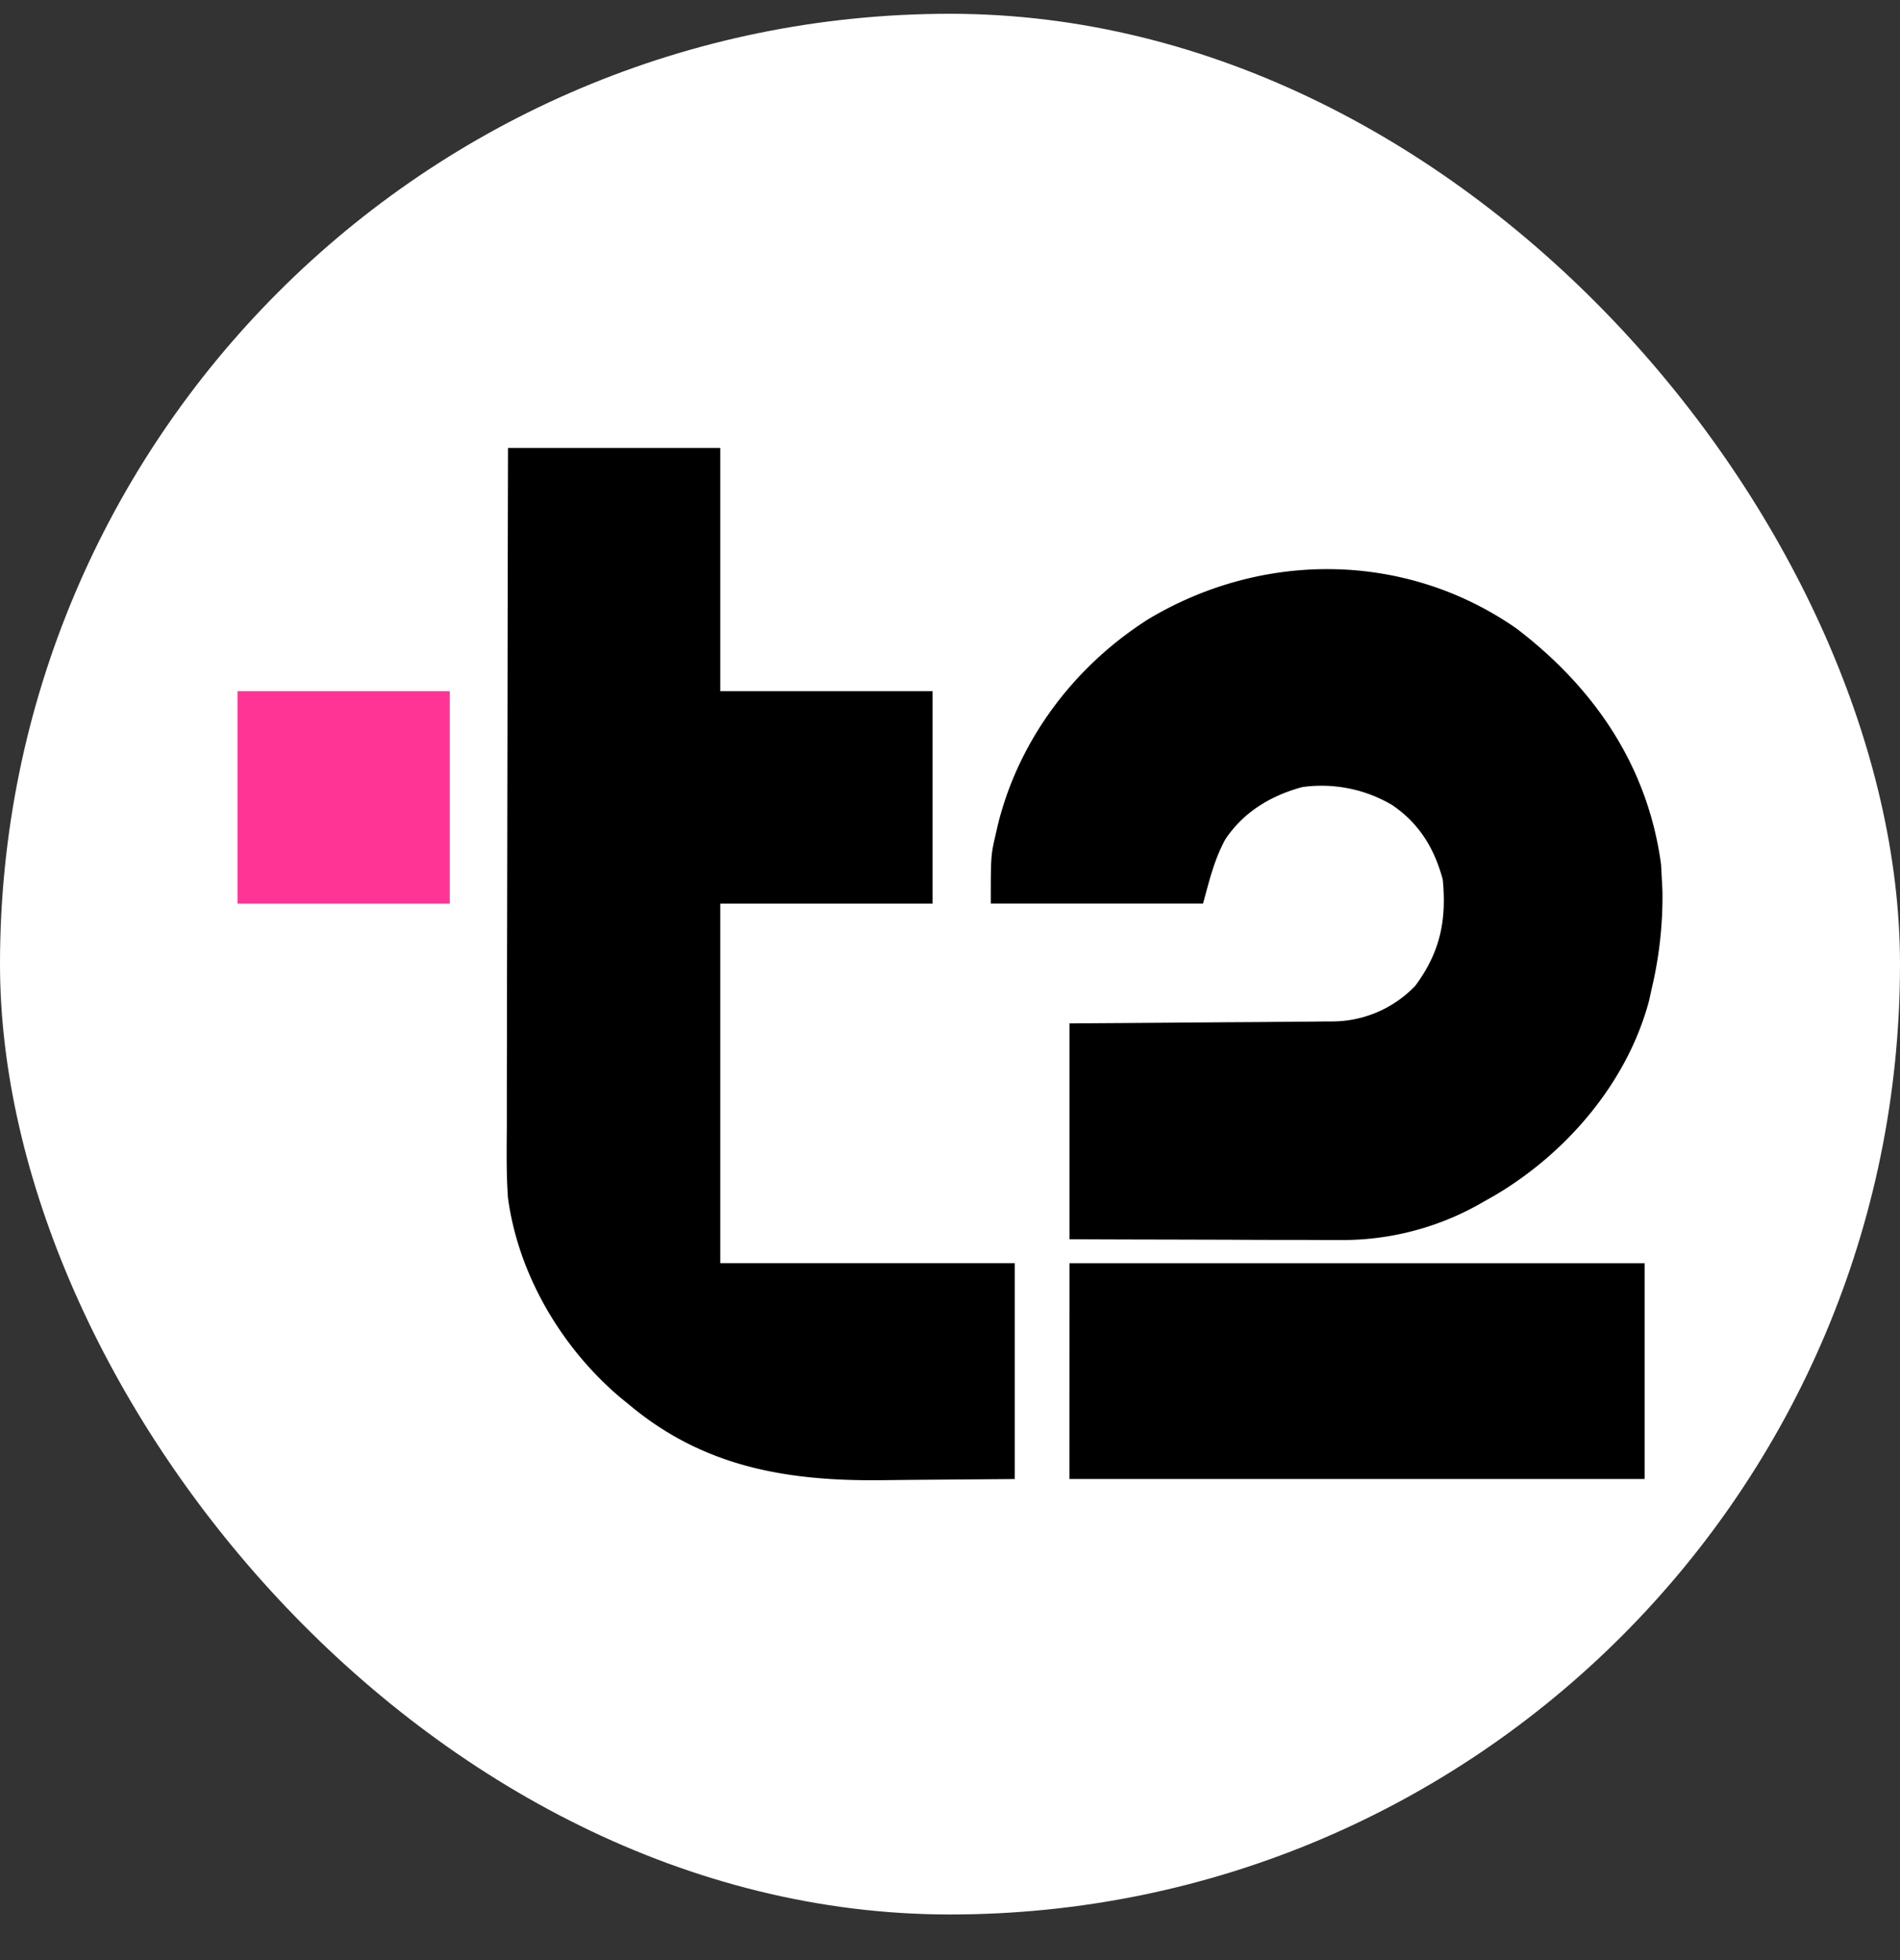
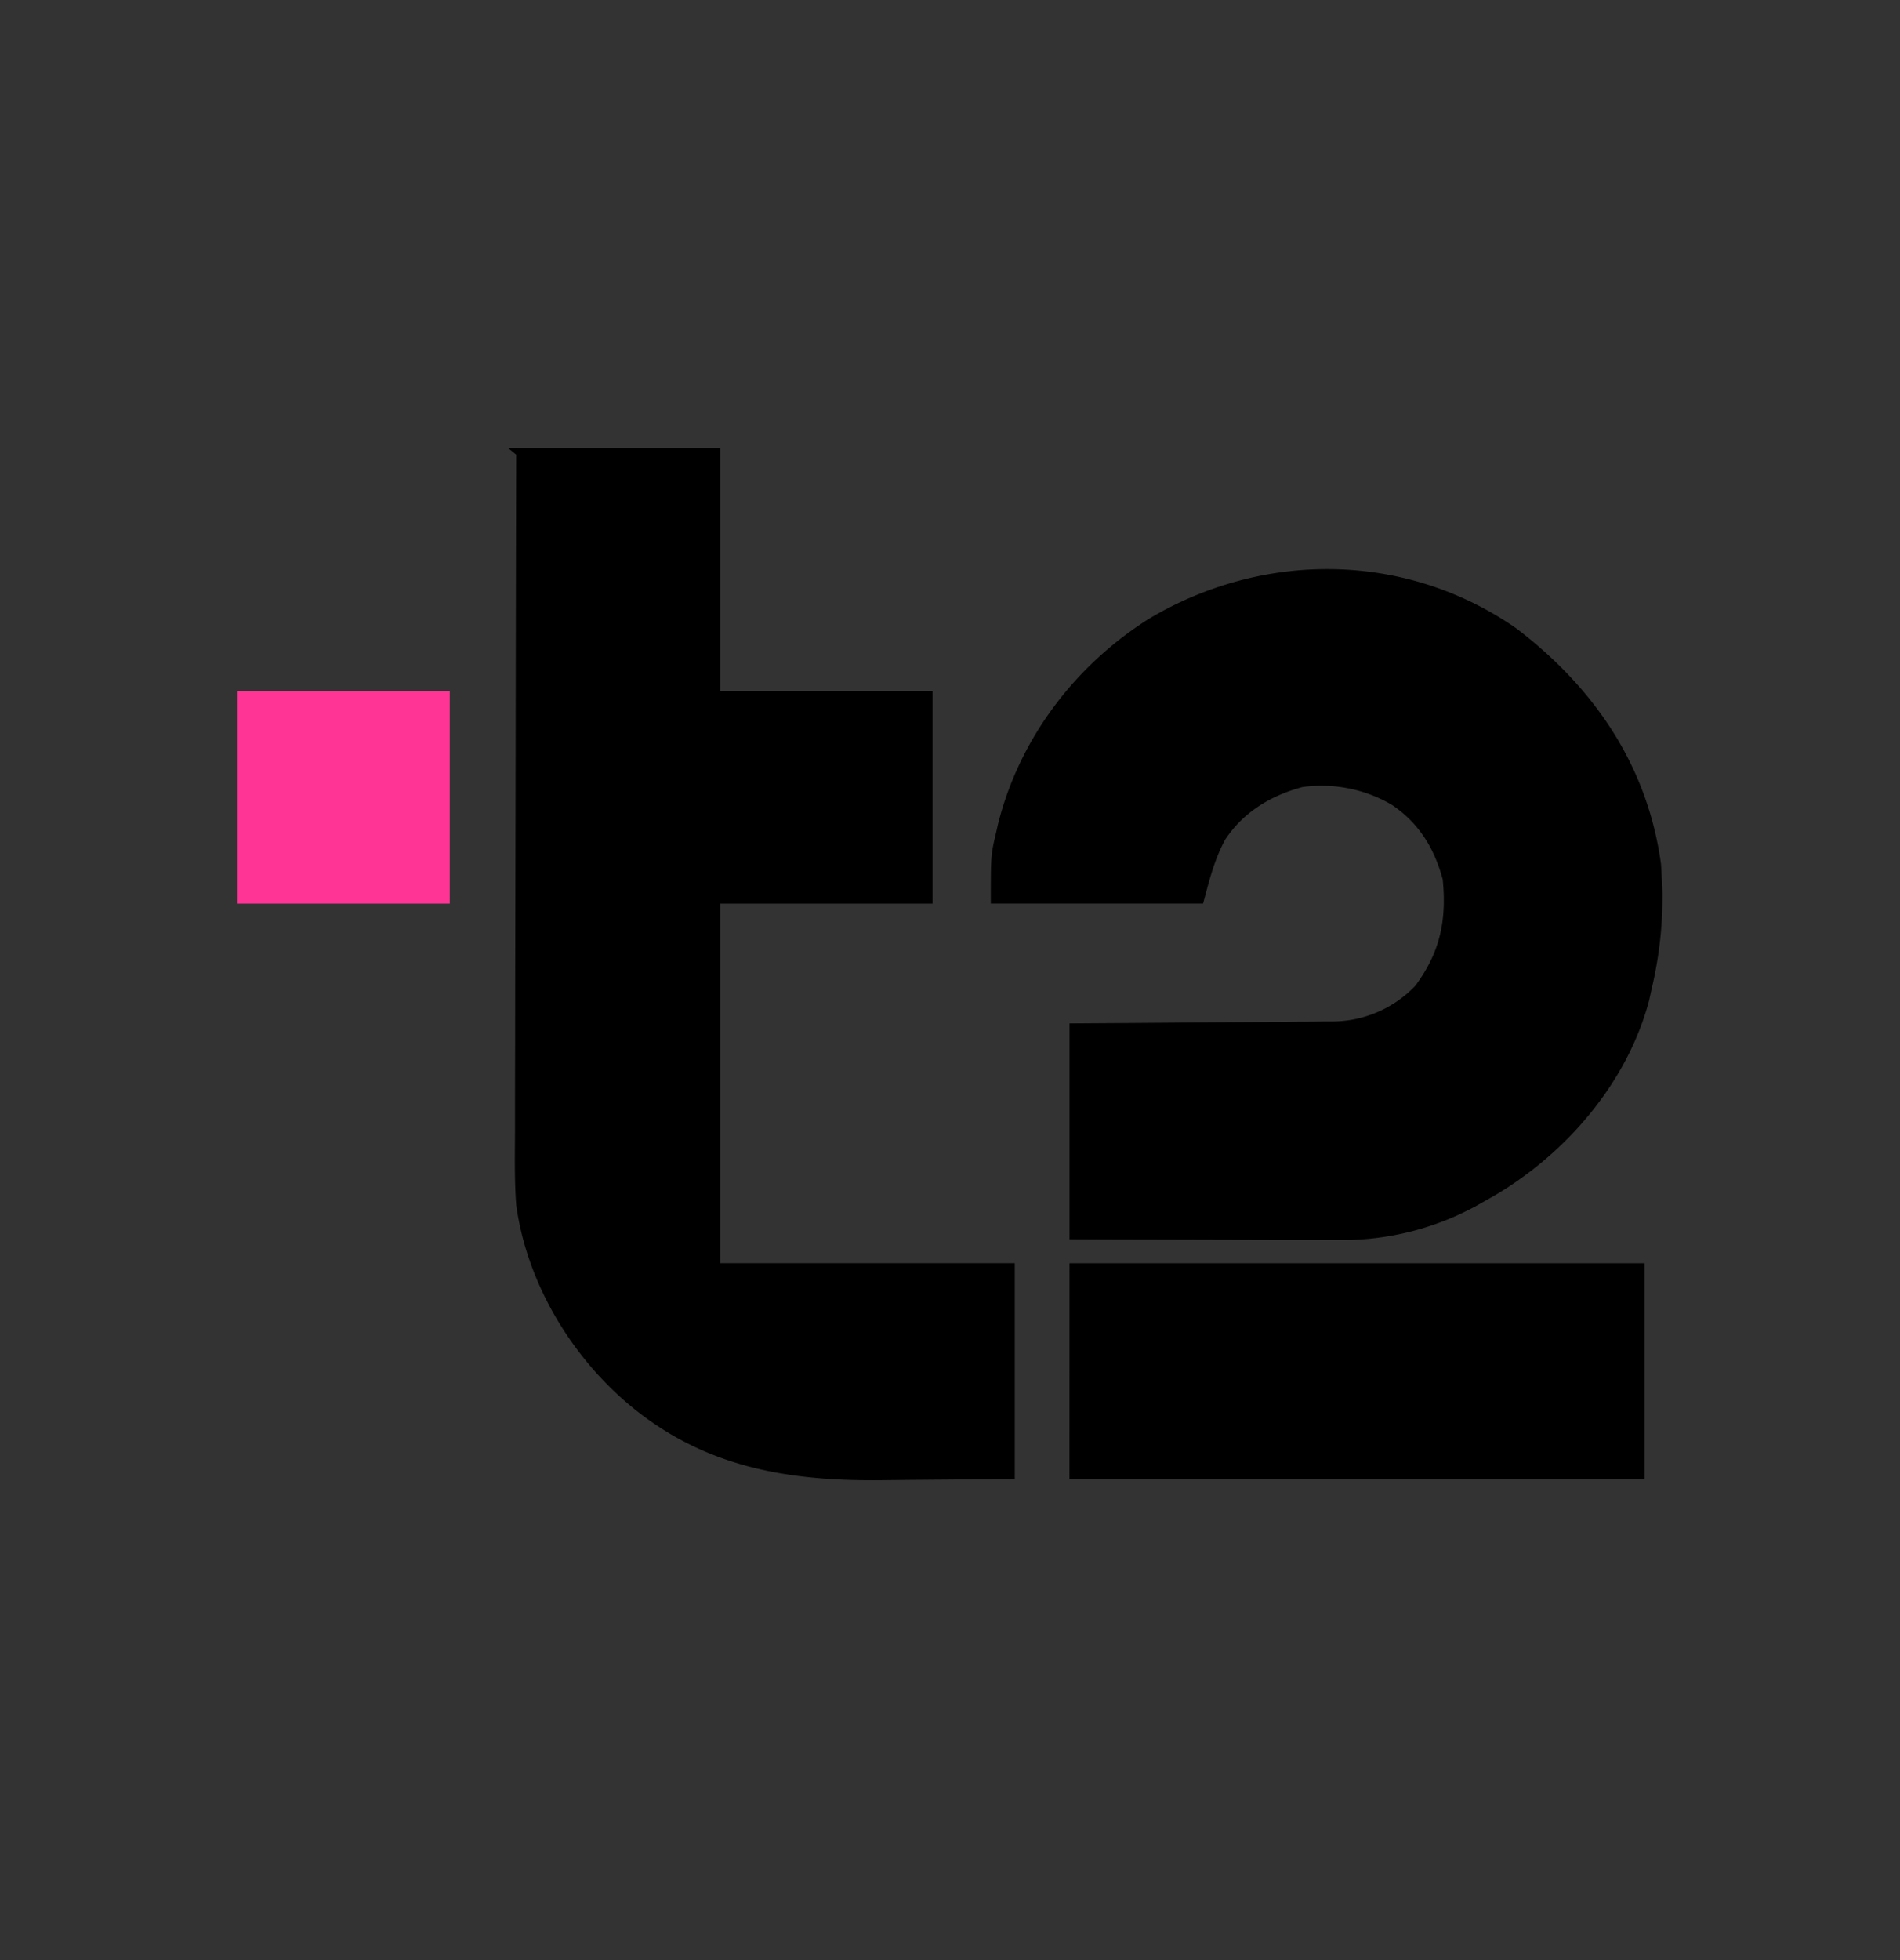
<svg xmlns="http://www.w3.org/2000/svg" width="32" height="33" fill="none">
  <rect width="100%" height="100%" fill="#333333" stroke="none" />
-   <rect width="32" height="32" y=".232" fill="#fff" rx="16" />
-   <path fill="#000" d="M8.556 7.543h3.575v4.094h3.575v3.576h-3.575v6.054h4.96v3.634l-1.752.014-.546.006c-1.58.011-2.973-.236-4.219-1.29q-.068-.054-.138-.112c-.982-.835-1.705-2.06-1.88-3.347-.031-.414-.022-.83-.02-1.245v-.373q0-.504.002-1.008l.001-1.056.004-1.997.004-2.274q.003-2.338.009-4.676M25.56 10.596c1.298.996 2.191 2.304 2.415 3.953q.008.13.014.26l.01.19a6.7 6.7 0 0 1-.183 1.655l-.042.192c-.367 1.382-1.396 2.575-2.611 3.287l-.294.166a4.7 4.7 0 0 1-2.26.578h-.152q-.246 0-.49-.002h-.343q-.45 0-.897-.003l-1.08-.003q-.817-.001-1.634-.005V17.23l1.029-.007.647-.005 1.026-.008a163 163 0 0 0 1.143-.009q.222 0 .443-.004h.13a1.94 1.94 0 0 0 1.406-.601c.416-.562.529-1.094.462-1.788-.142-.528-.399-.946-.851-1.254a2.34 2.34 0 0 0-1.514-.303c-.532.144-.992.42-1.3.885-.188.351-.265.684-.372 1.076h-3.575c0-.815 0-.815.09-1.197l.03-.133c.356-1.435 1.29-2.669 2.532-3.457 1.94-1.162 4.357-1.14 6.221.17M18.013 21.268H27.7V24.9h-9.688z" />
+   <path fill="#000" d="M8.556 7.543h3.575v4.094h3.575v3.576h-3.575v6.054h4.96v3.634l-1.752.014-.546.006c-1.58.011-2.973-.236-4.219-1.29c-.982-.835-1.705-2.06-1.88-3.347-.031-.414-.022-.83-.02-1.245v-.373q0-.504.002-1.008l.001-1.056.004-1.997.004-2.274q.003-2.338.009-4.676M25.56 10.596c1.298.996 2.191 2.304 2.415 3.953q.008.13.014.26l.01.19a6.7 6.7 0 0 1-.183 1.655l-.042.192c-.367 1.382-1.396 2.575-2.611 3.287l-.294.166a4.7 4.7 0 0 1-2.26.578h-.152q-.246 0-.49-.002h-.343q-.45 0-.897-.003l-1.08-.003q-.817-.001-1.634-.005V17.23l1.029-.007.647-.005 1.026-.008a163 163 0 0 0 1.143-.009q.222 0 .443-.004h.13a1.94 1.94 0 0 0 1.406-.601c.416-.562.529-1.094.462-1.788-.142-.528-.399-.946-.851-1.254a2.34 2.34 0 0 0-1.514-.303c-.532.144-.992.42-1.3.885-.188.351-.265.684-.372 1.076h-3.575c0-.815 0-.815.09-1.197l.03-.133c.356-1.435 1.29-2.669 2.532-3.457 1.94-1.162 4.357-1.14 6.221.17M18.013 21.268H27.7V24.9h-9.688z" />
  <path fill="#FF3495" d="M4 11.637h3.575v3.576H4z" />
</svg>